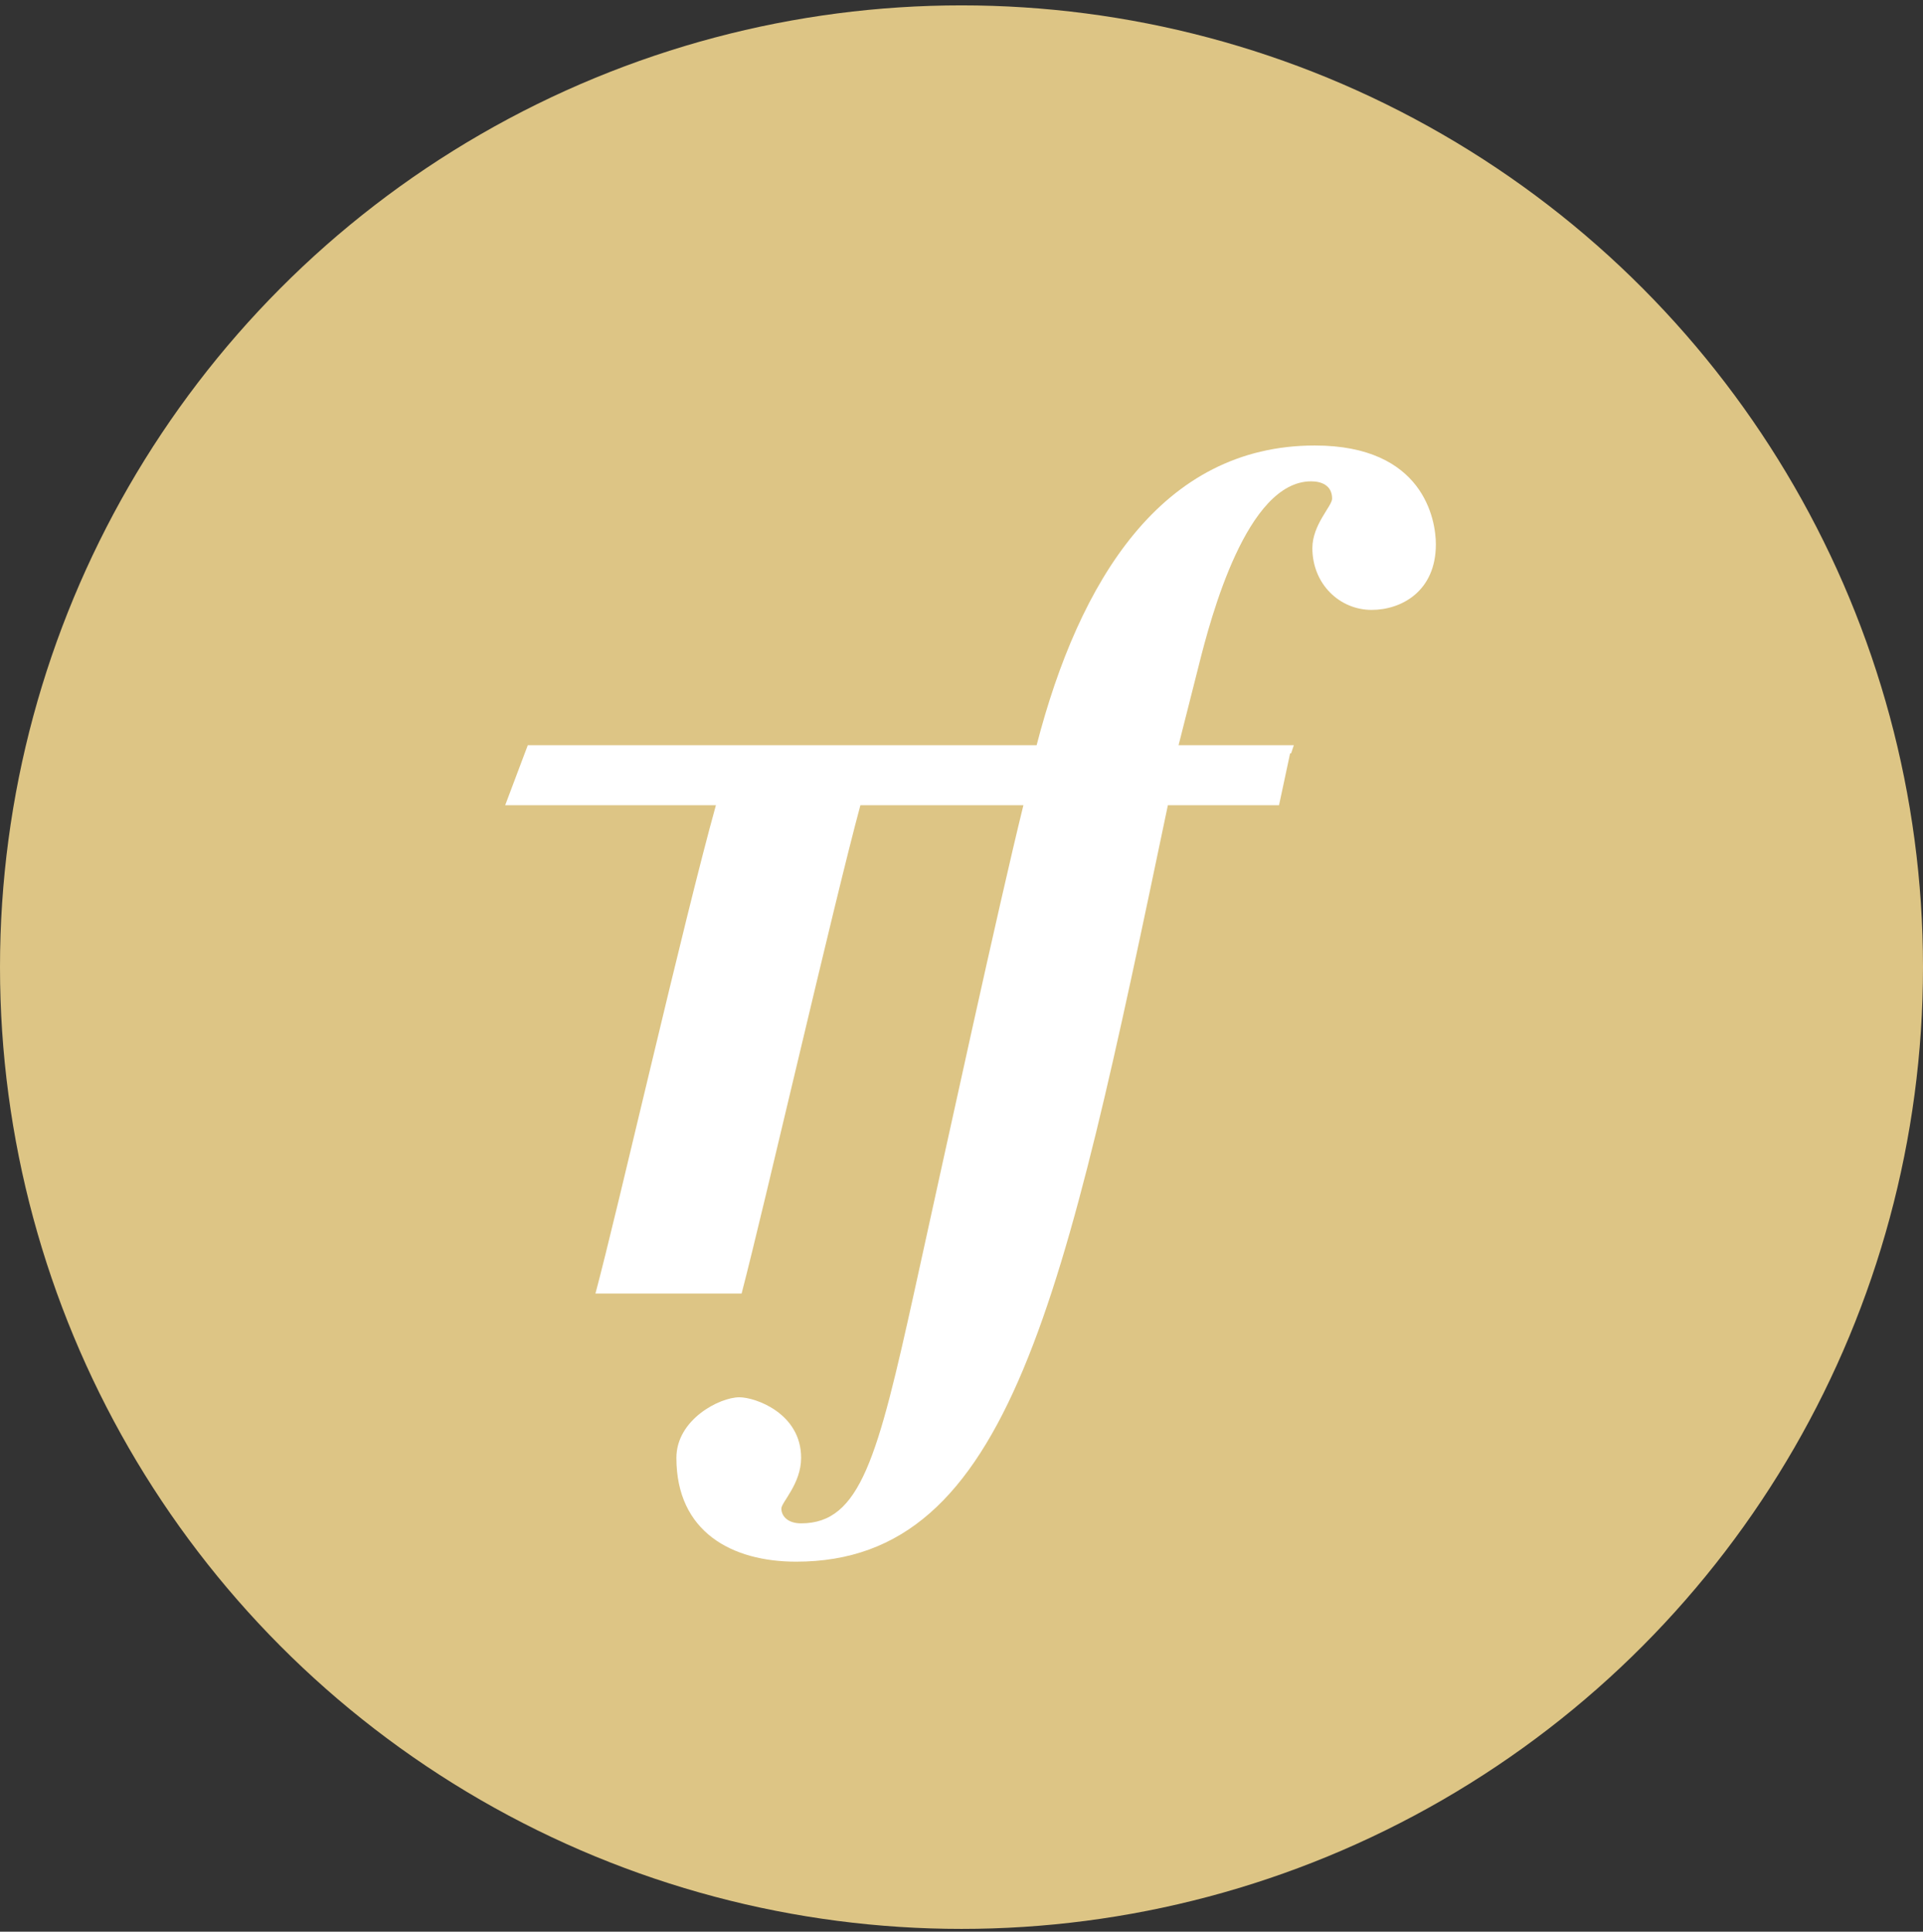
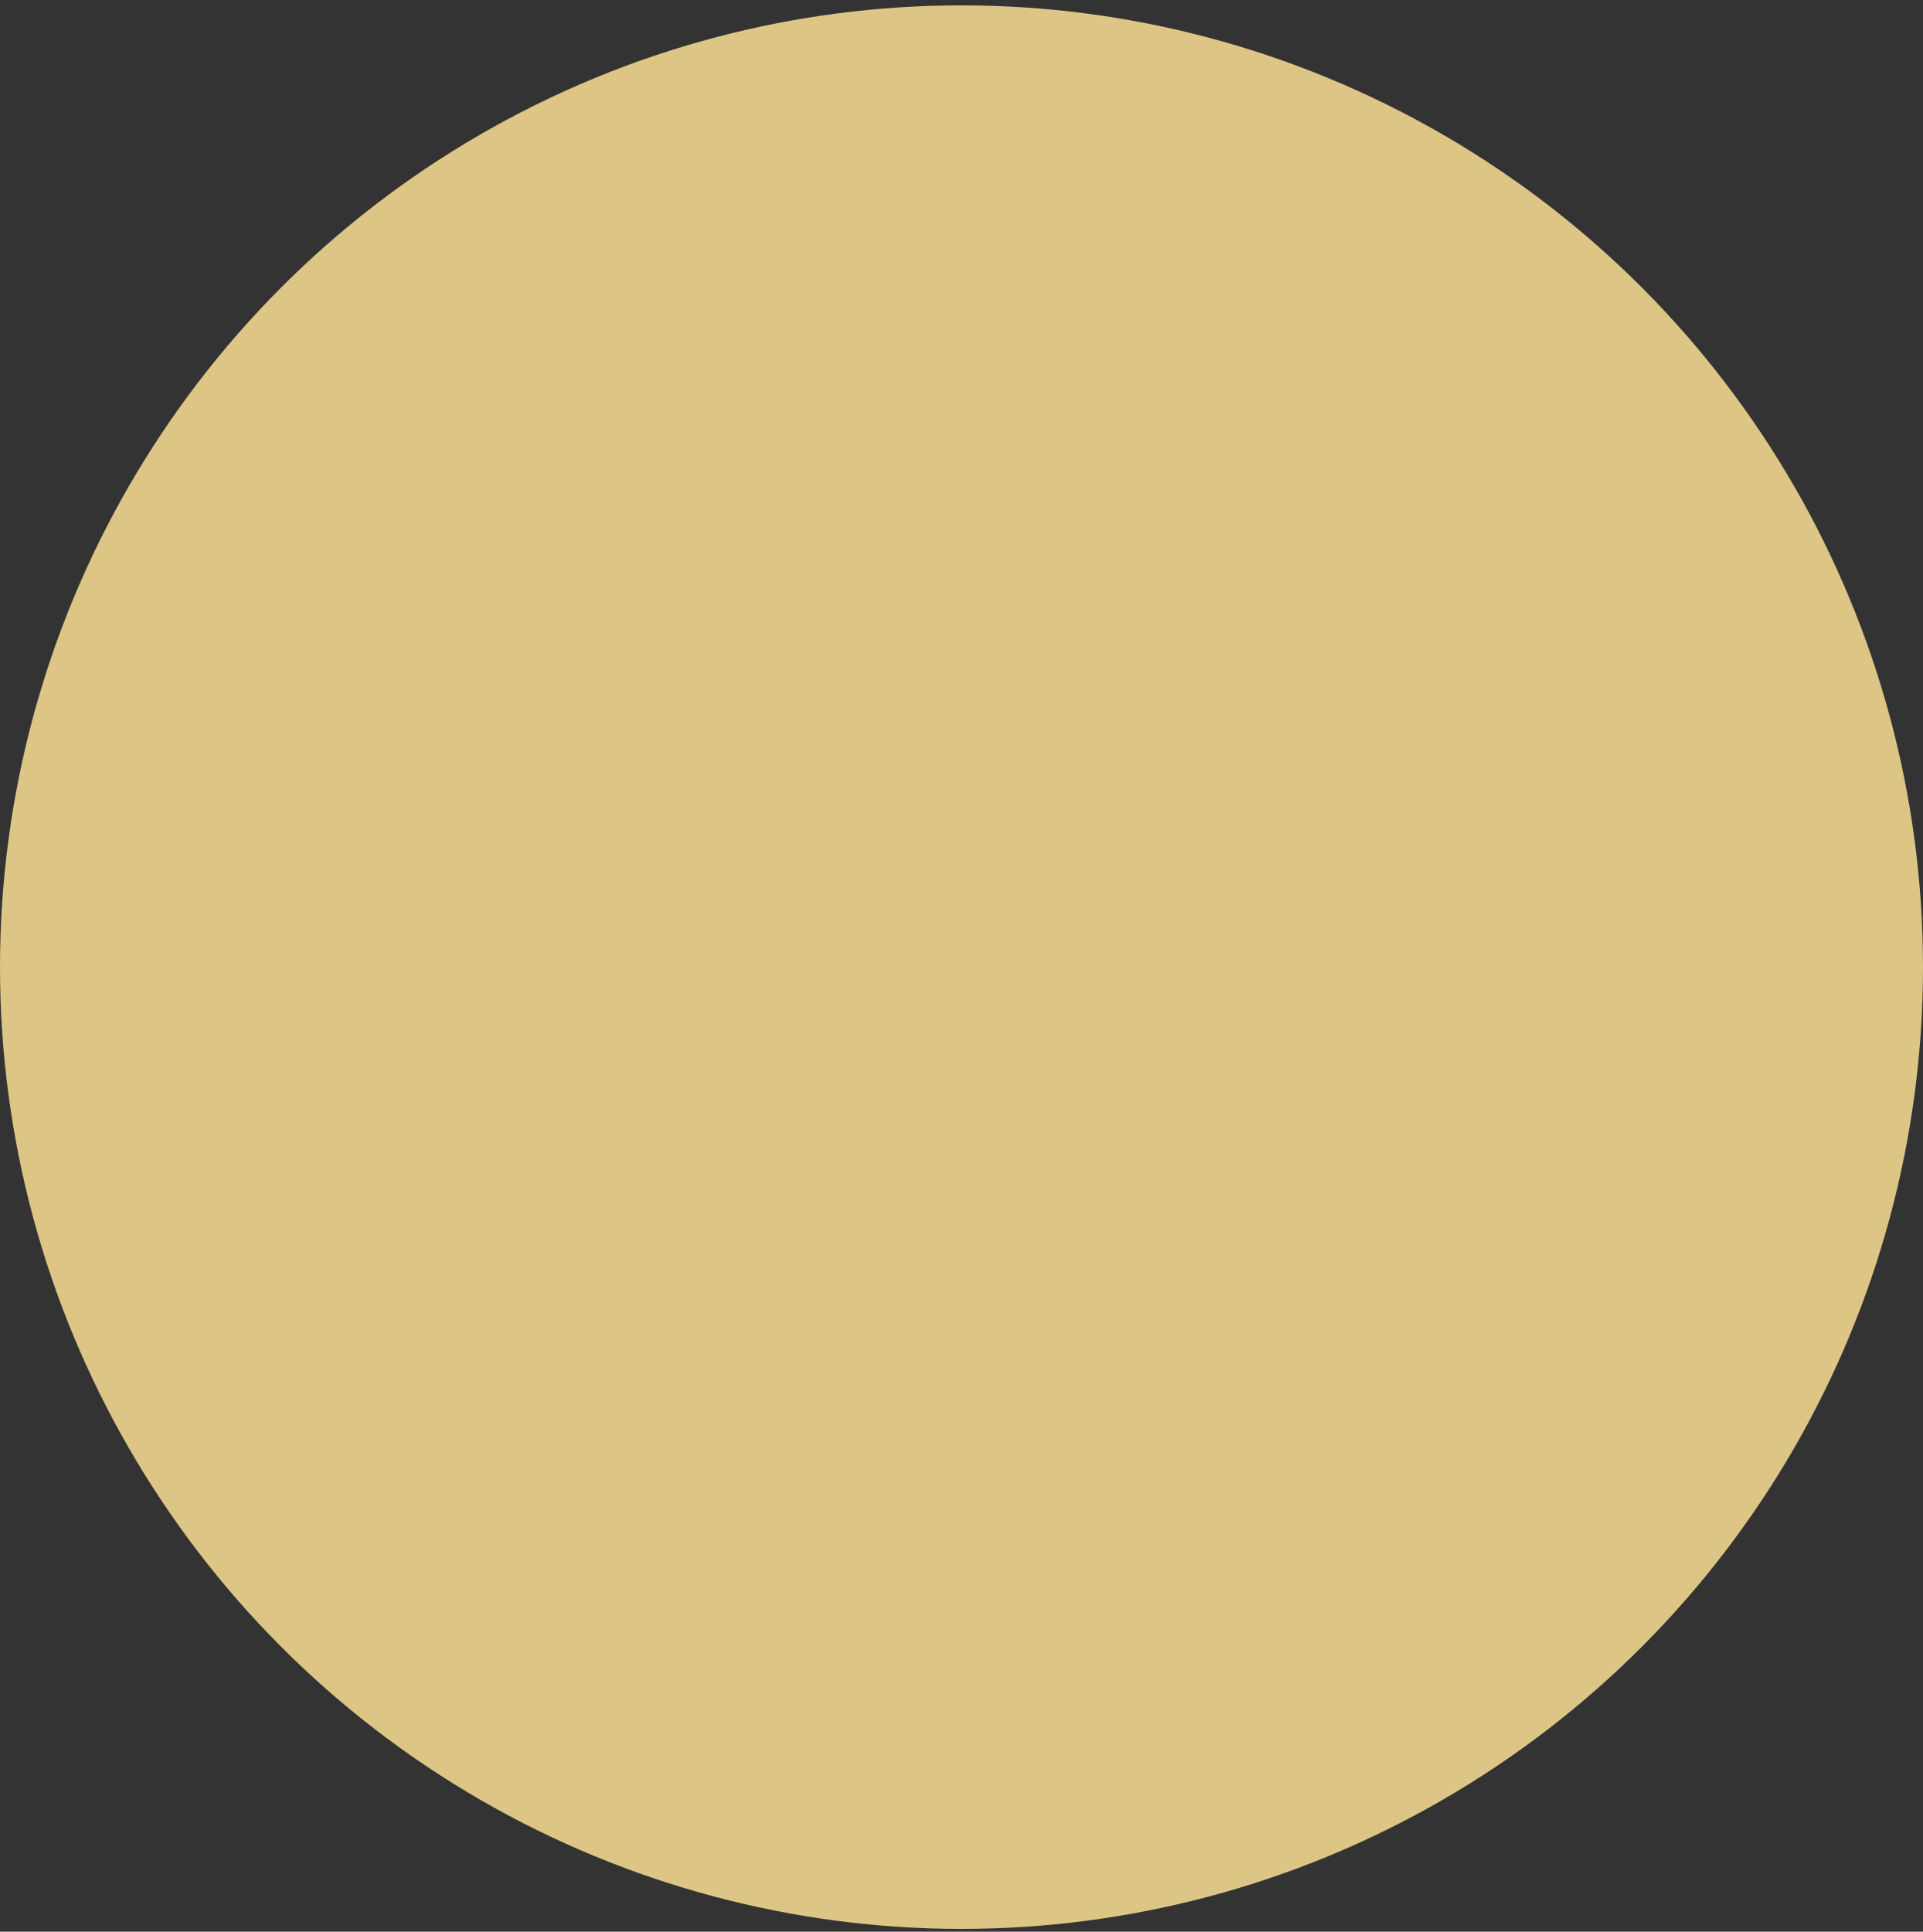
<svg xmlns="http://www.w3.org/2000/svg" width="236" height="237" viewBox="0 0 236 237">
  <rect x="0" y="0" width="236" height="237" fill="#333333" stroke="none" />
  <g fill="none" fill-rule="evenodd">
    <g>
      <g>
        <g>
          <g transform="translate(-1279, -1298) translate(399, 1290) translate(7, 0.659) translate(873, 8)">
            <circle cx="118" cy="118" r="118" fill="#DDC585" fill-rule="nonzero" />
            <g fill="#FFF">
-               <path d="M114.217 12.132C114.217 9.098 112.701 0 99.364 0 80.576 0 70.447 16.592 65.22 36.77H2.774L0 44.131h25.861C21.85 58.547 13.81 93.844 11.076 104.046h17.937c2.809-10.752 11.288-47.735 14.58-59.915h20.005C60.568 56.416 54.2 85.684 50.26 103.58c-4.546 20.626-6.668 28.663-13.943 28.663-1.668 0-2.423-.911-2.423-1.82 0-.76 2.423-3.034 2.423-6.217 0-5.461-5.606-7.432-7.578-7.432-2.424 0-7.728 2.73-7.728 7.432 0 9.098 6.82 12.738 14.7 12.738 26.219 0 32.886-32 45.618-92.813h13.64l1.358-6.35.127-.02.33-.99H82.64l2.477-9.777c1.516-6.066 5.91-22.597 13.792-22.597 1.21 0 2.575.455 2.575 2.123 0 .91-2.423 3.186-2.423 6.067 0 4.398 3.334 7.583 7.274 7.583 3.637 0 7.881-2.276 7.881-8.038z" transform="translate(62, 54)" />
-             </g>
+               </g>
          </g>
        </g>
      </g>
    </g>
  </g>
</svg>